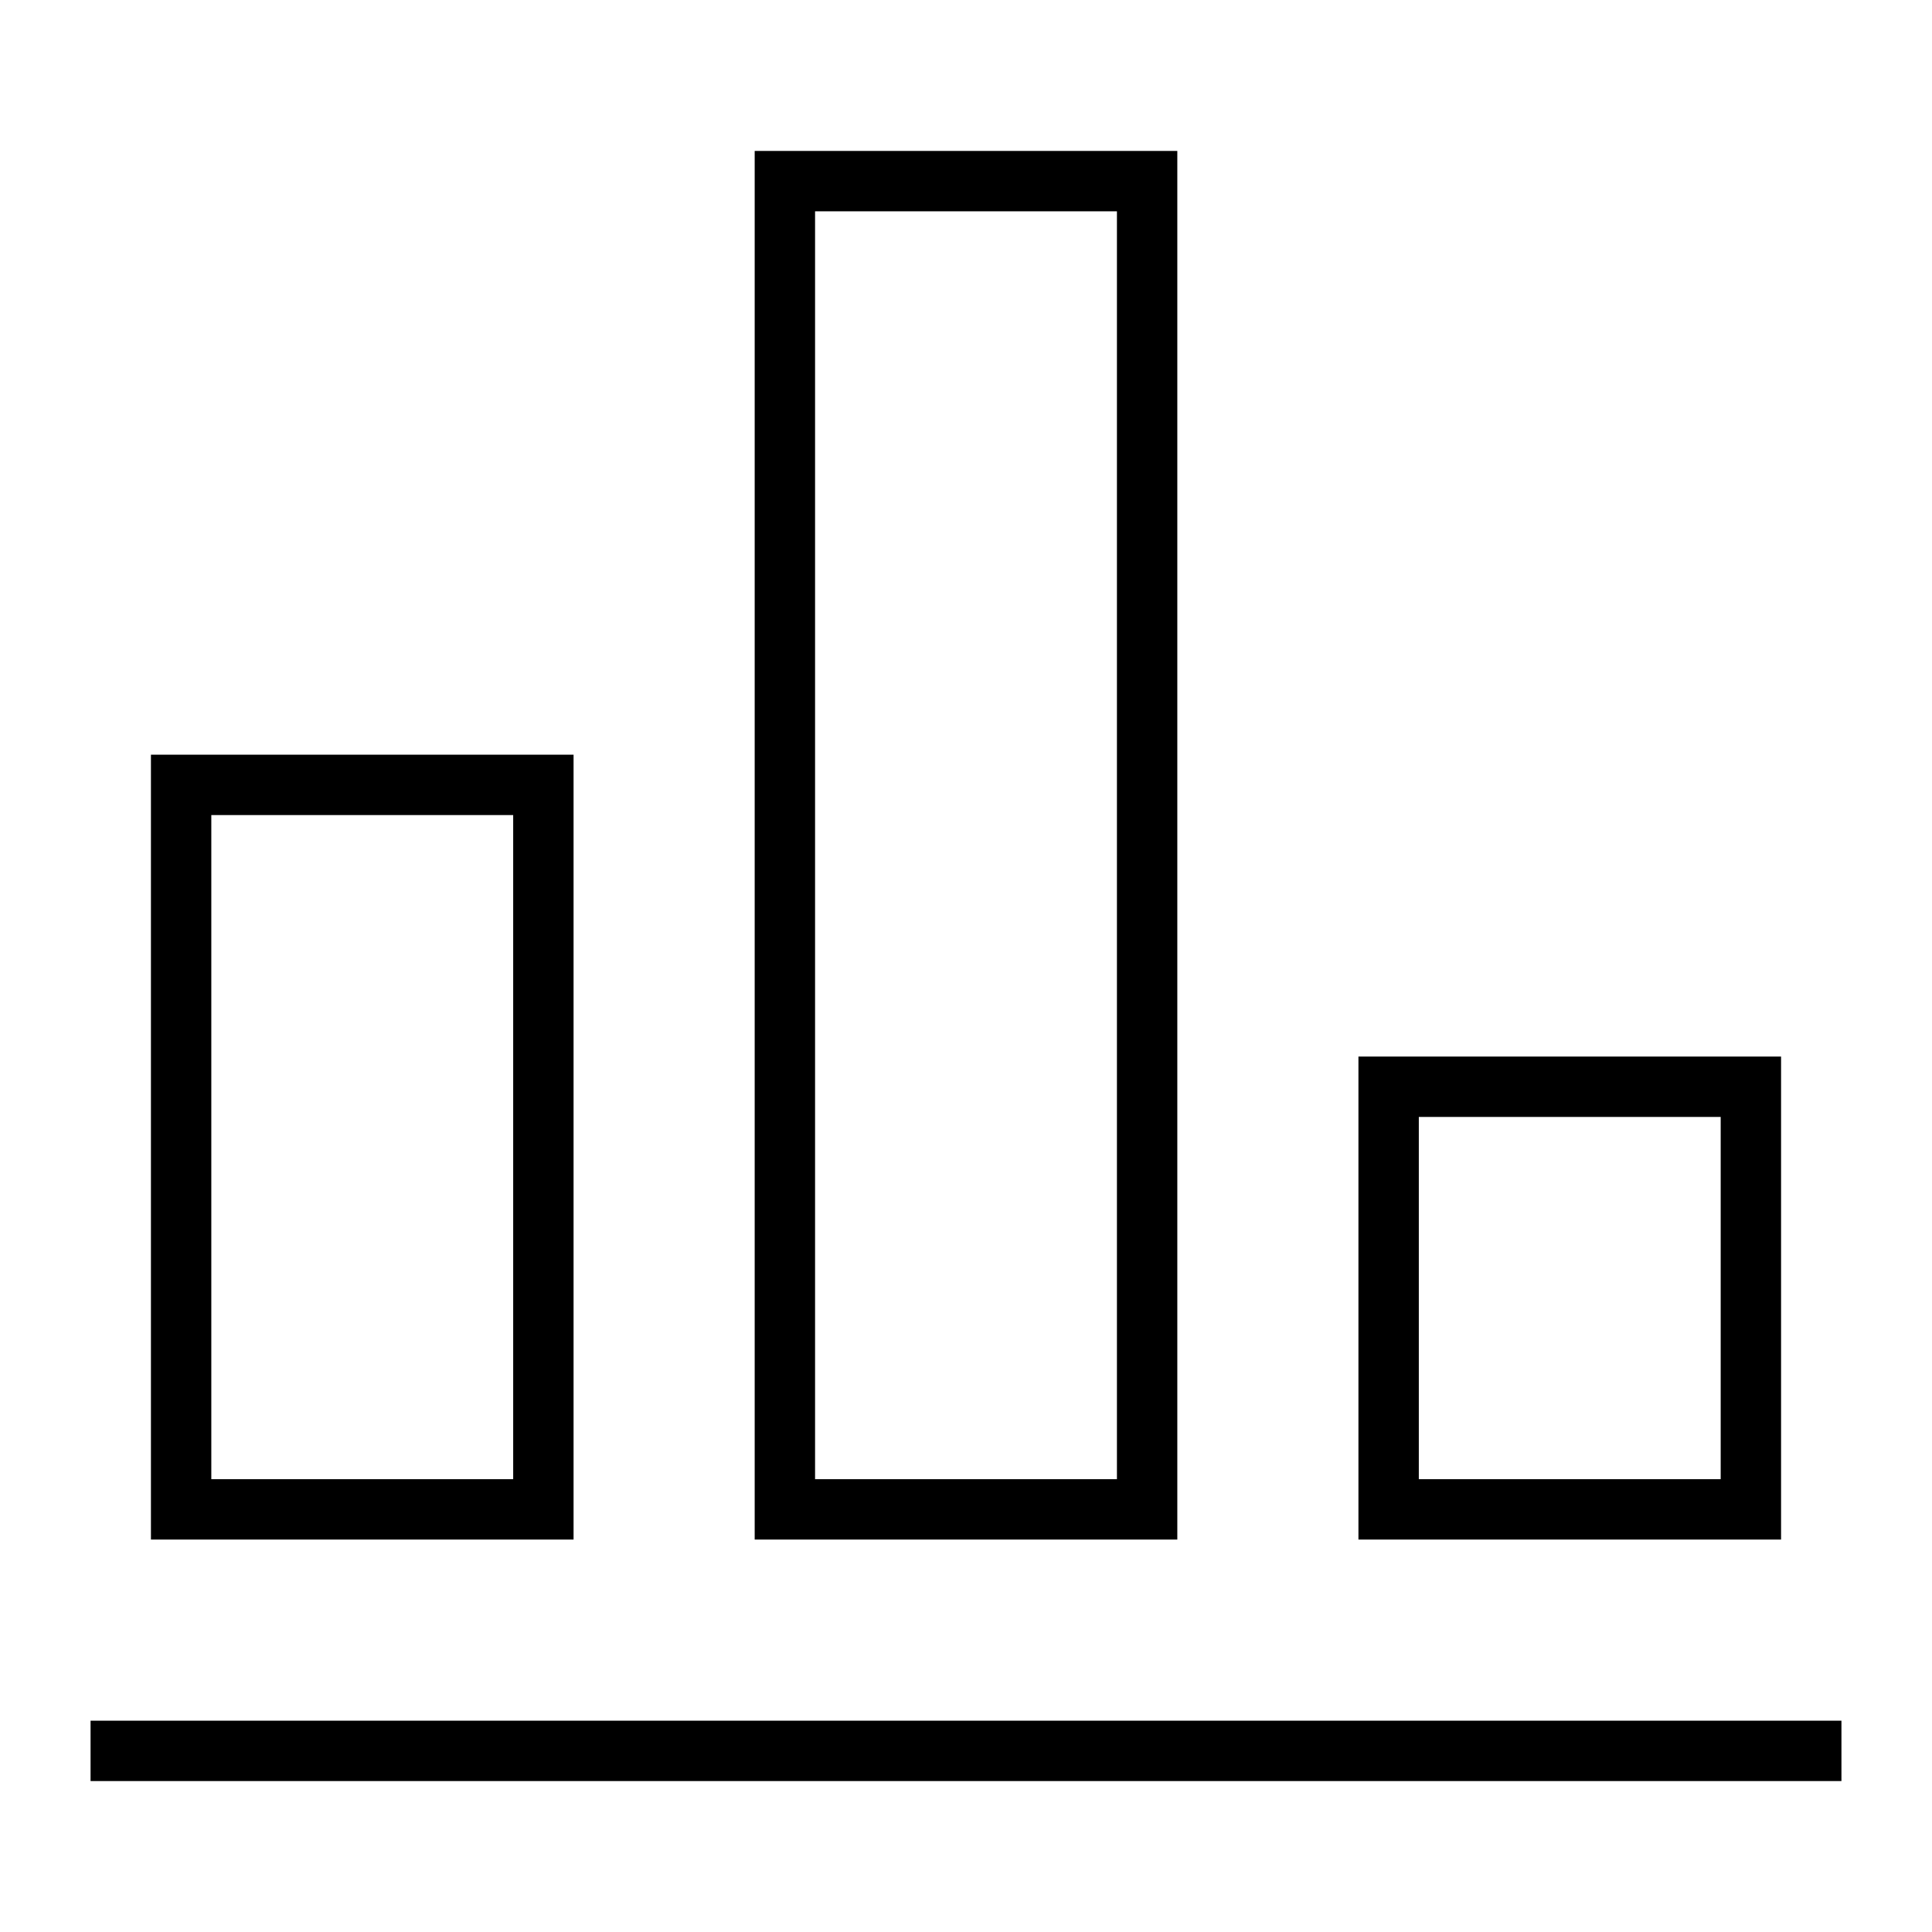
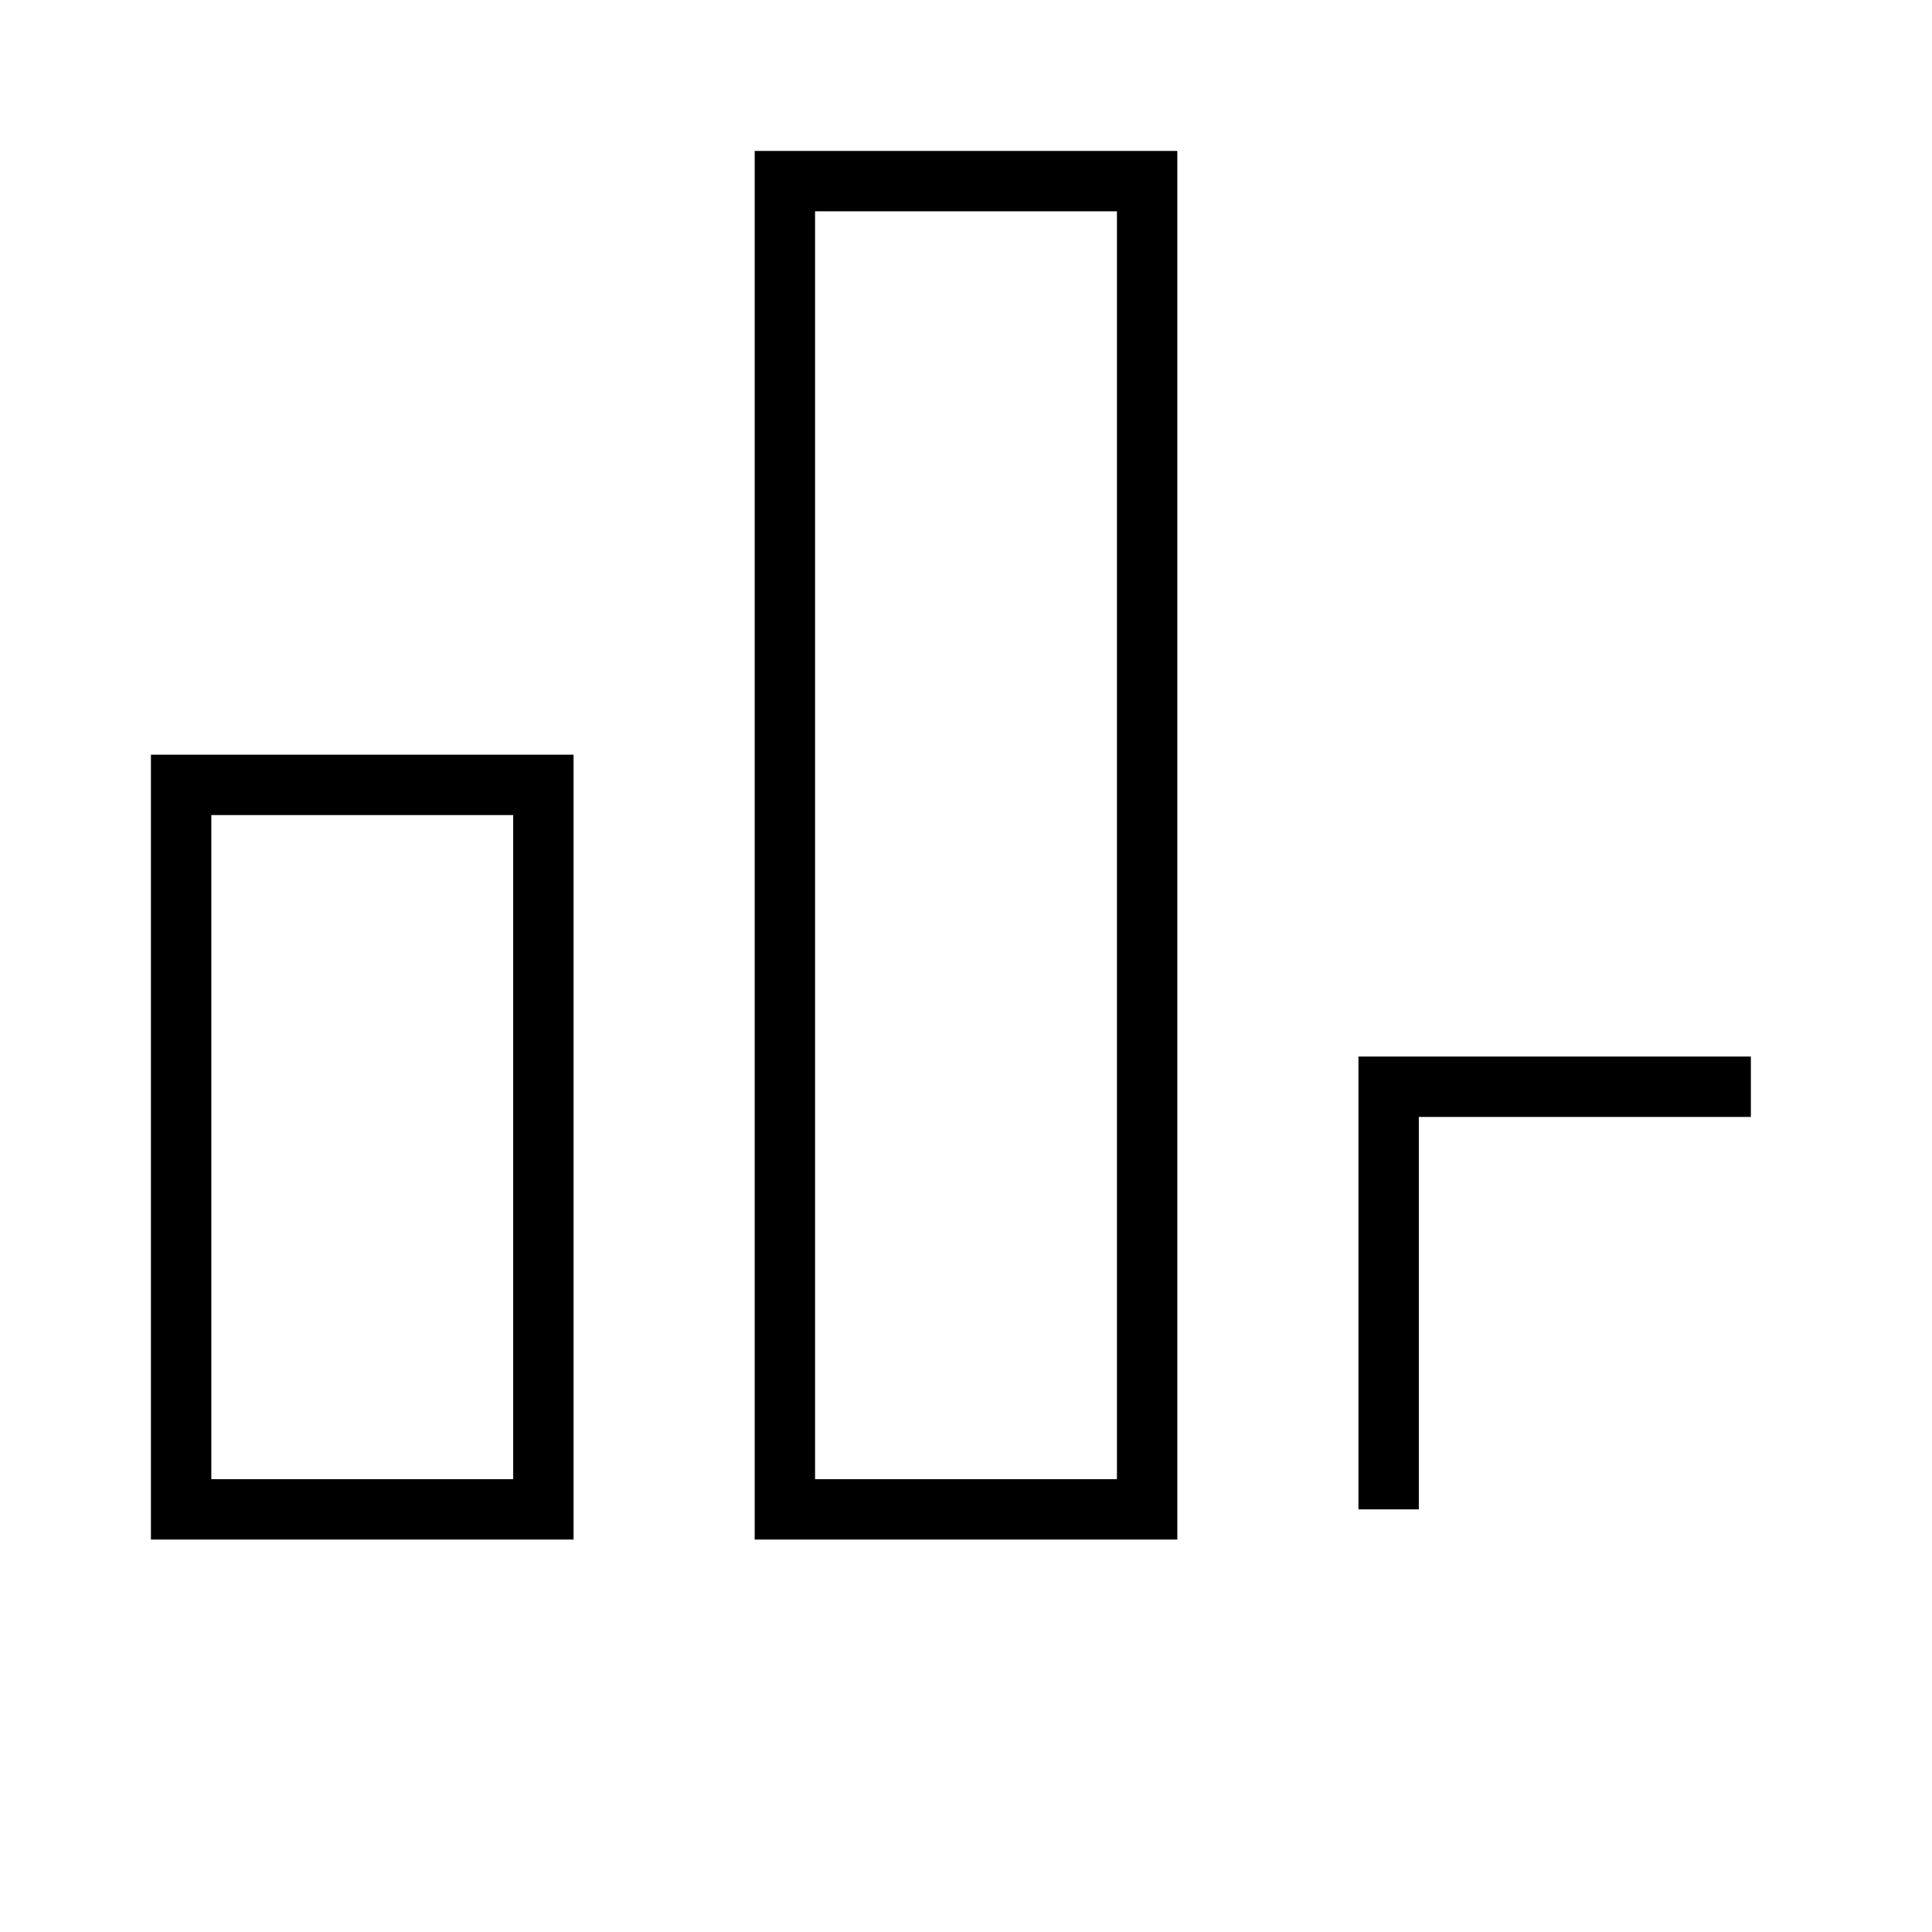
<svg xmlns="http://www.w3.org/2000/svg" width="64" height="64" viewBox="0 0 64 64" fill="none">
-   <path d="M4 58H60" stroke="black" stroke-width="2" stroke-miterlimit="10" stroke-linecap="square" />
  <path d="M18 26H6V50H18V26Z" stroke="black" stroke-width="2" stroke-miterlimit="10" stroke-linecap="square" />
  <path d="M38 6H26V50H38V6Z" stroke="black" stroke-width="2" stroke-miterlimit="10" stroke-linecap="square" />
-   <path d="M58 36H46V50H58V36Z" stroke="black" stroke-width="2" stroke-miterlimit="10" stroke-linecap="square" />
+   <path d="M58 36H46V50V36Z" stroke="black" stroke-width="2" stroke-miterlimit="10" stroke-linecap="square" />
</svg>